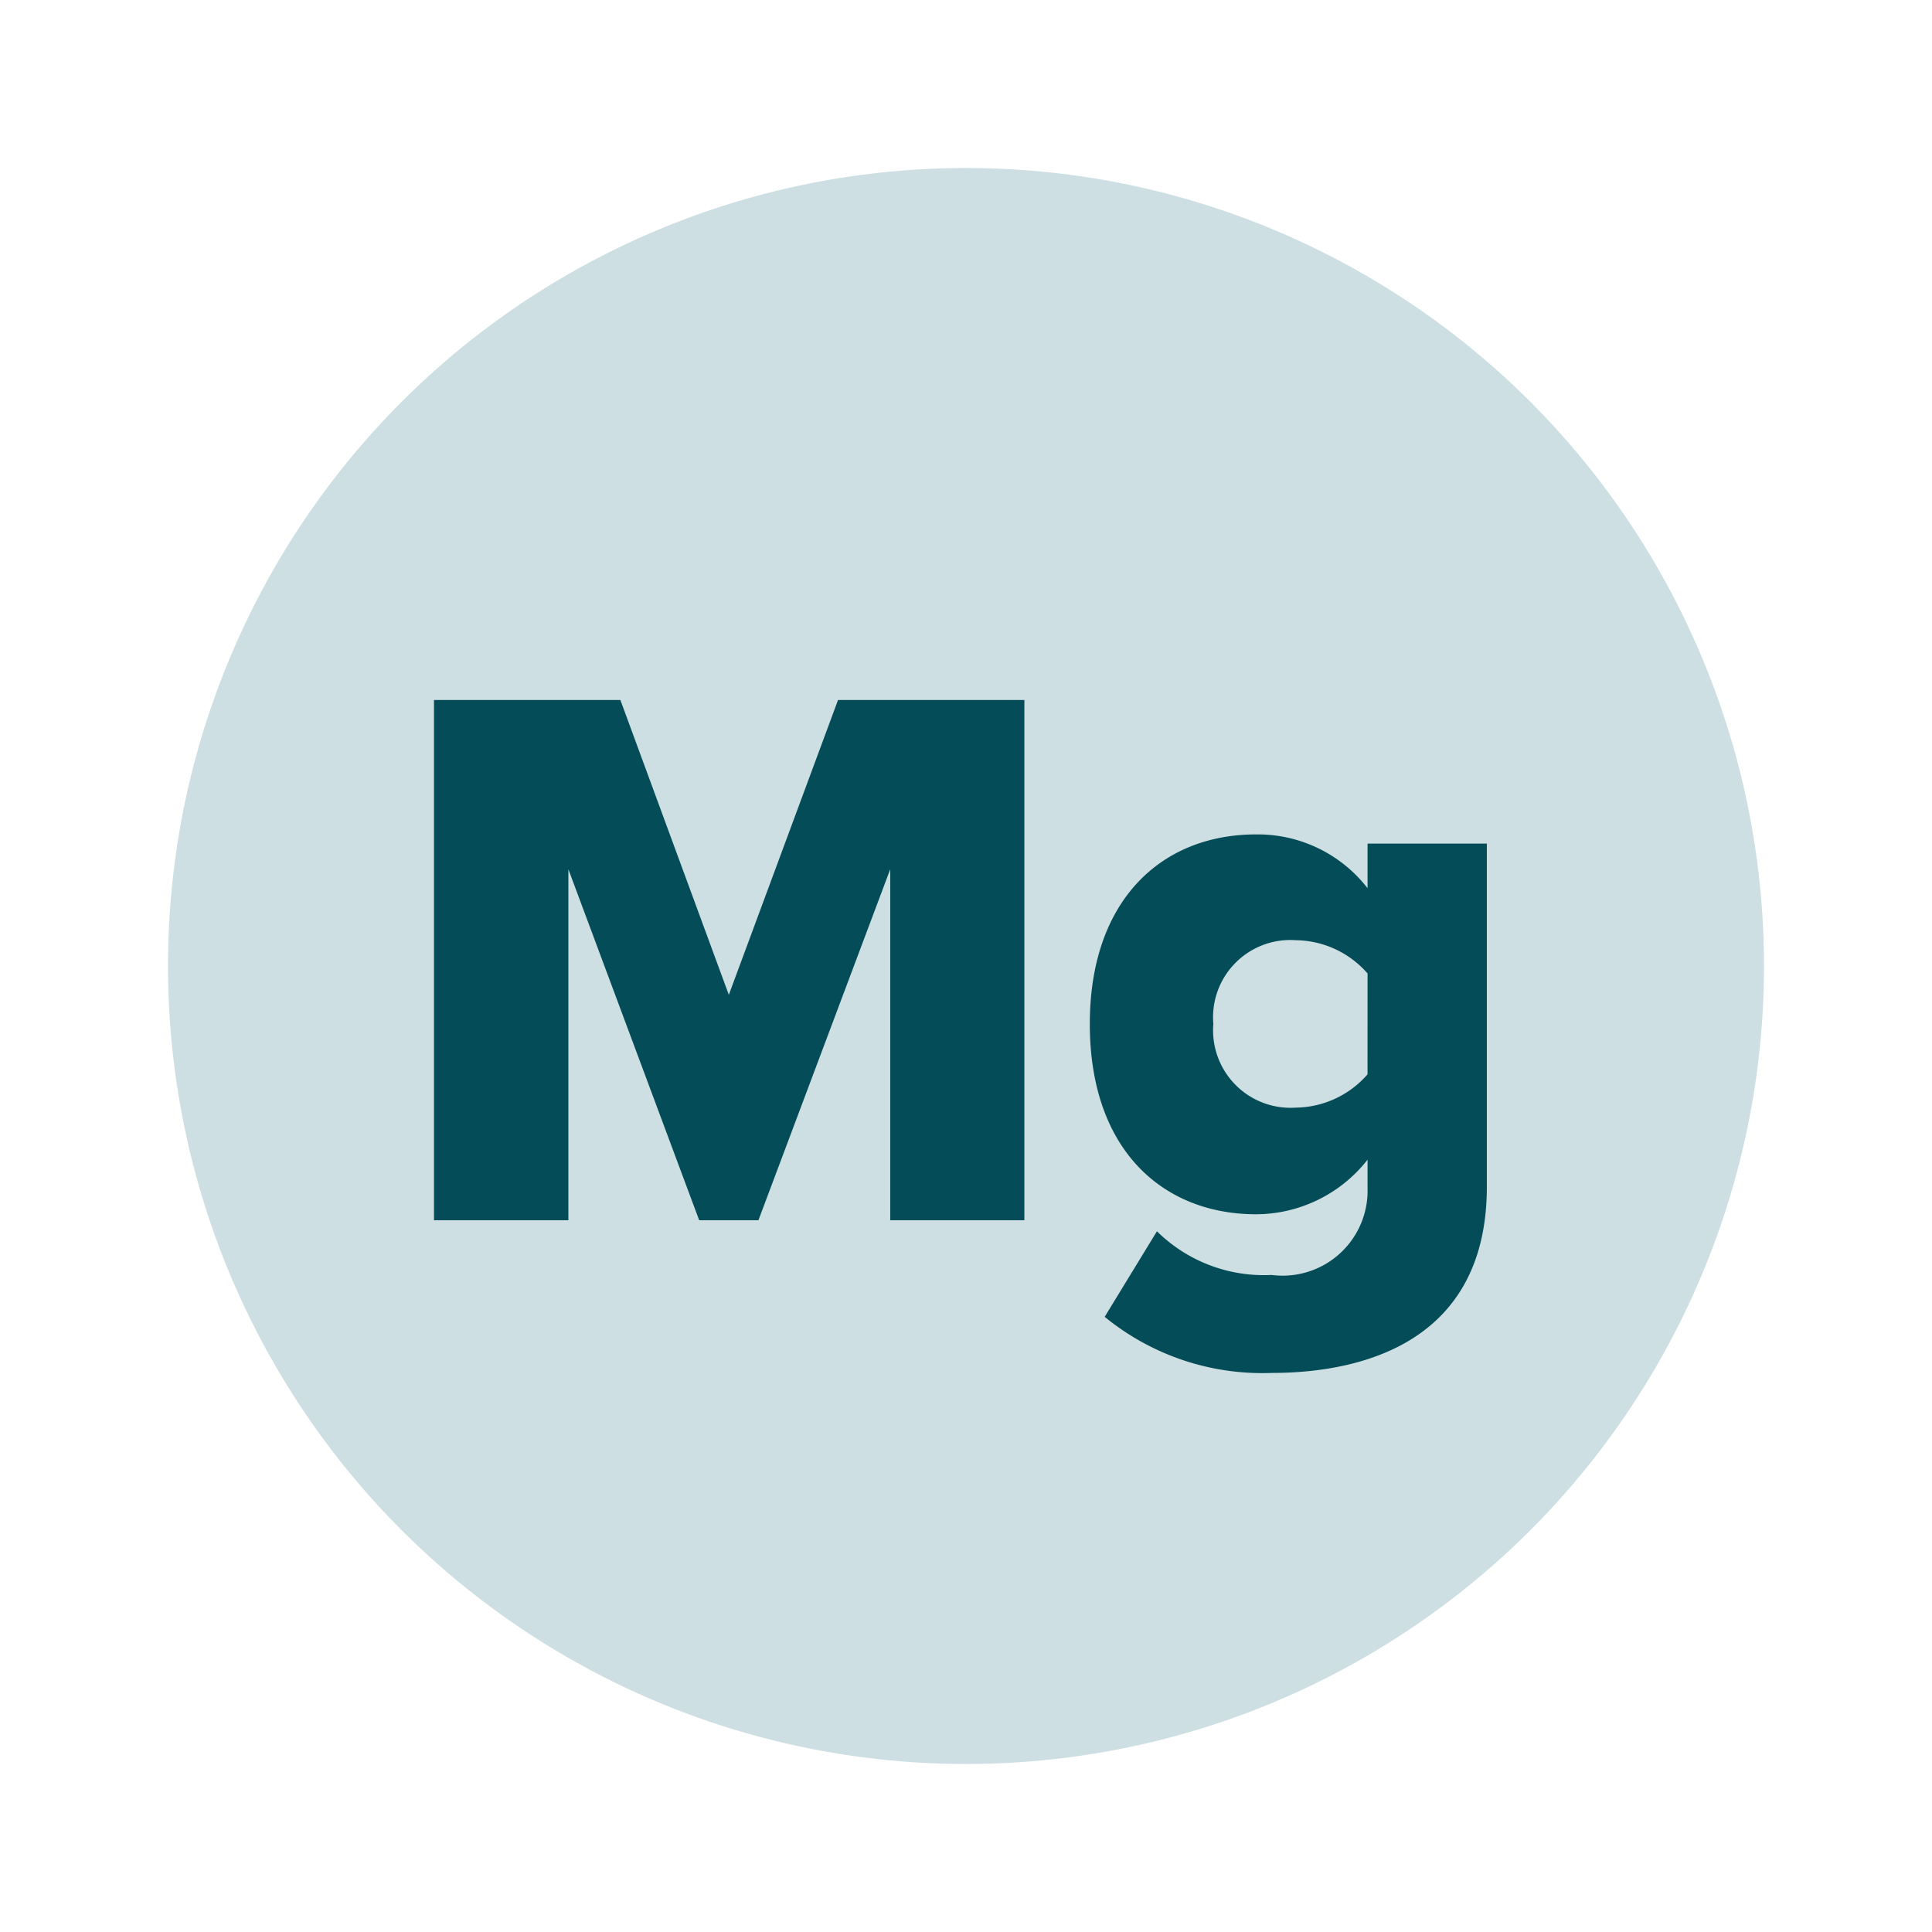
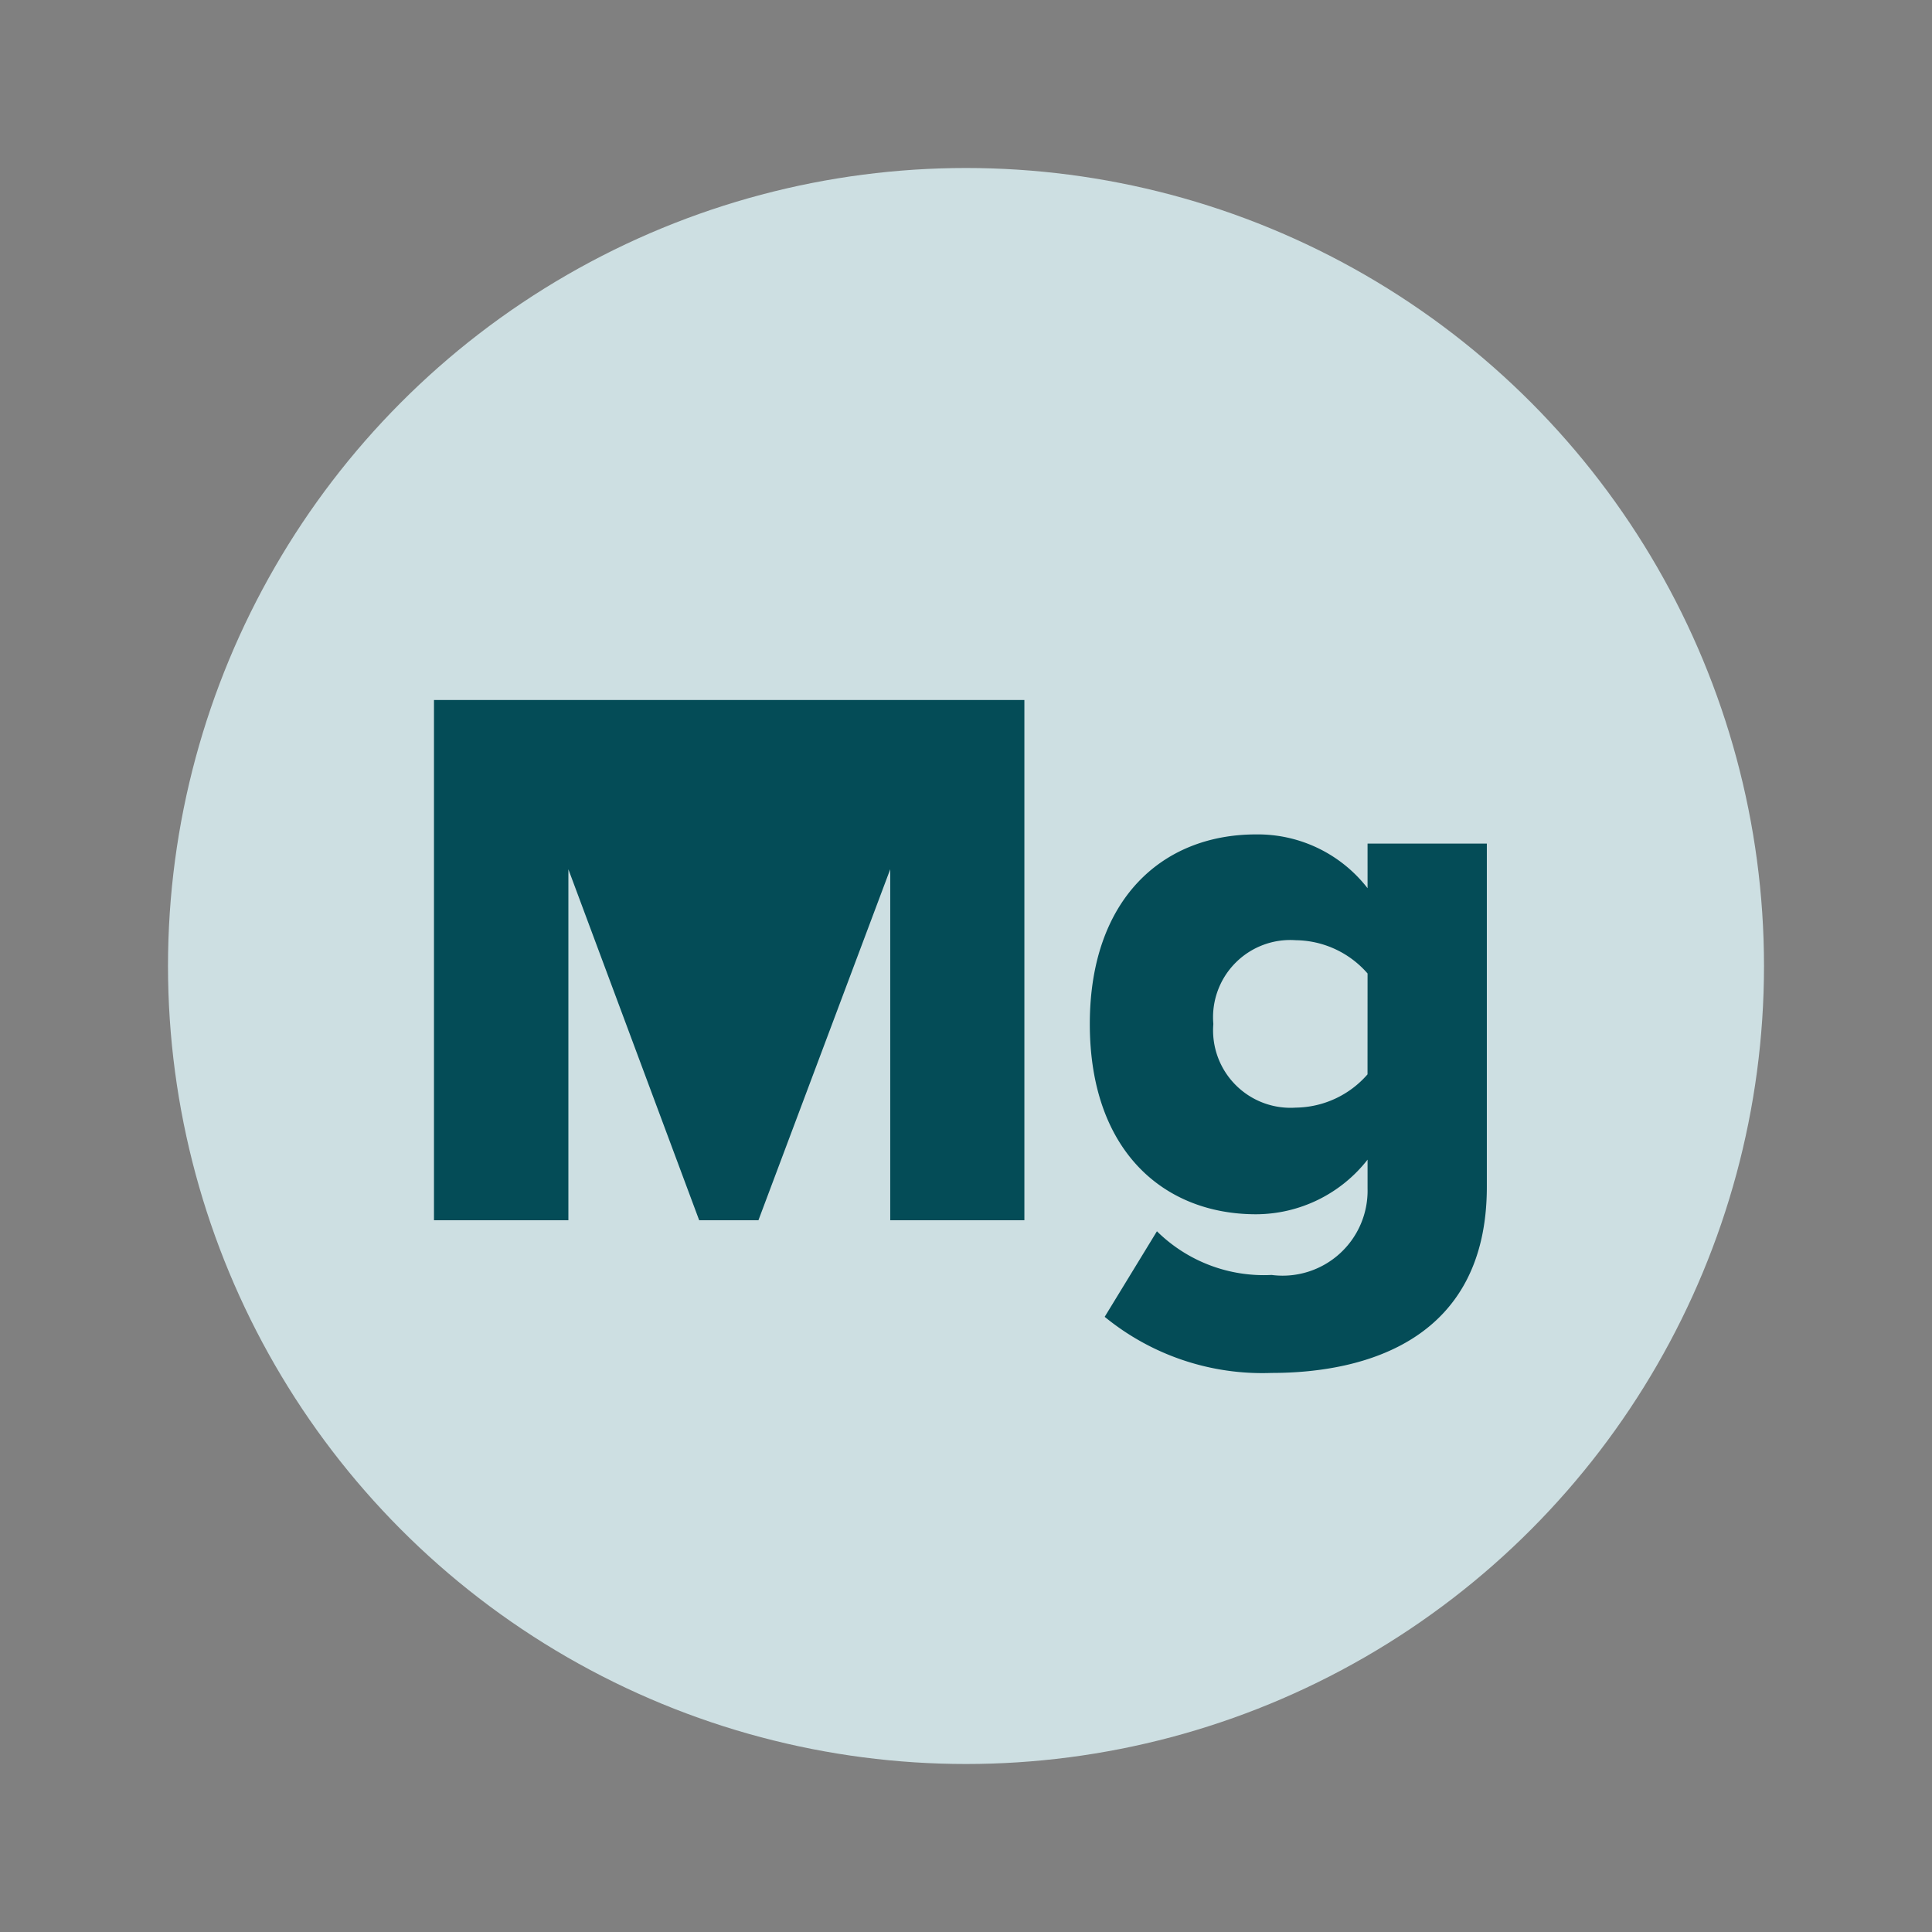
<svg xmlns="http://www.w3.org/2000/svg" width="46" height="46" viewBox="0 0 46 46">
  <rect x="0" y="0" width="46" height="46" fill="#808080" stroke="none" />
  <defs>
    <clipPath id="clip-Magnesium_levels">
      <rect width="46" height="46" />
    </clipPath>
  </defs>
  <g id="Magnesium_levels" data-name="Magnesium levels" clip-path="url(#clip-Magnesium_levels)">
-     <rect width="46" height="46" fill="#fff" />
    <g id="Group_1405" data-name="Group 1405" transform="translate(10651 9679)">
      <circle id="Ellipse_42" data-name="Ellipse 42" cx="19" cy="19" r="19" transform="translate(-10647 -9675)" fill="#cddfe2" />
-       <path id="Path_3" data-name="Path 3" d="M11.643,3.715h3.194V-8.671H10.4L7.8-1.652,5.218-8.671H.78V3.715h3.2V-4.641L7.094,3.715H8.505l3.138-8.357Zm5.106,2.3a5.925,5.925,0,0,0,3.974,1.336c2.228,0,5.125-.781,5.125-4.433v-8.17h-2.84V-4.19a3.306,3.306,0,0,0-2.655-1.281c-2.247,0-3.958,1.56-3.958,4.512,0,3.027,1.764,4.532,3.958,4.532a3.382,3.382,0,0,0,2.655-1.3V2.96a2.023,2.023,0,0,1-2.285,2.058,3.623,3.623,0,0,1-2.73-1.04ZM23.007.242a2.3,2.3,0,0,1-1.708.792A1.843,1.843,0,0,1,19.86.488a1.843,1.843,0,0,1-.524-1.446,1.838,1.838,0,0,1,.522-1.45A1.838,1.838,0,0,1,21.3-2.952a2.3,2.3,0,0,1,1.708.792Z" transform="translate(-10641.447 -9653.662)" fill="#044c57" />
+       <path id="Path_3" data-name="Path 3" d="M11.643,3.715h3.194V-8.671H10.4H.78V3.715h3.2V-4.641L7.094,3.715H8.505l3.138-8.357Zm5.106,2.3a5.925,5.925,0,0,0,3.974,1.336c2.228,0,5.125-.781,5.125-4.433v-8.17h-2.84V-4.19a3.306,3.306,0,0,0-2.655-1.281c-2.247,0-3.958,1.56-3.958,4.512,0,3.027,1.764,4.532,3.958,4.532a3.382,3.382,0,0,0,2.655-1.3V2.96a2.023,2.023,0,0,1-2.285,2.058,3.623,3.623,0,0,1-2.73-1.04ZM23.007.242a2.3,2.3,0,0,1-1.708.792A1.843,1.843,0,0,1,19.86.488a1.843,1.843,0,0,1-.524-1.446,1.838,1.838,0,0,1,.522-1.45A1.838,1.838,0,0,1,21.3-2.952a2.3,2.3,0,0,1,1.708.792Z" transform="translate(-10641.447 -9653.662)" fill="#044c57" />
    </g>
  </g>
</svg>